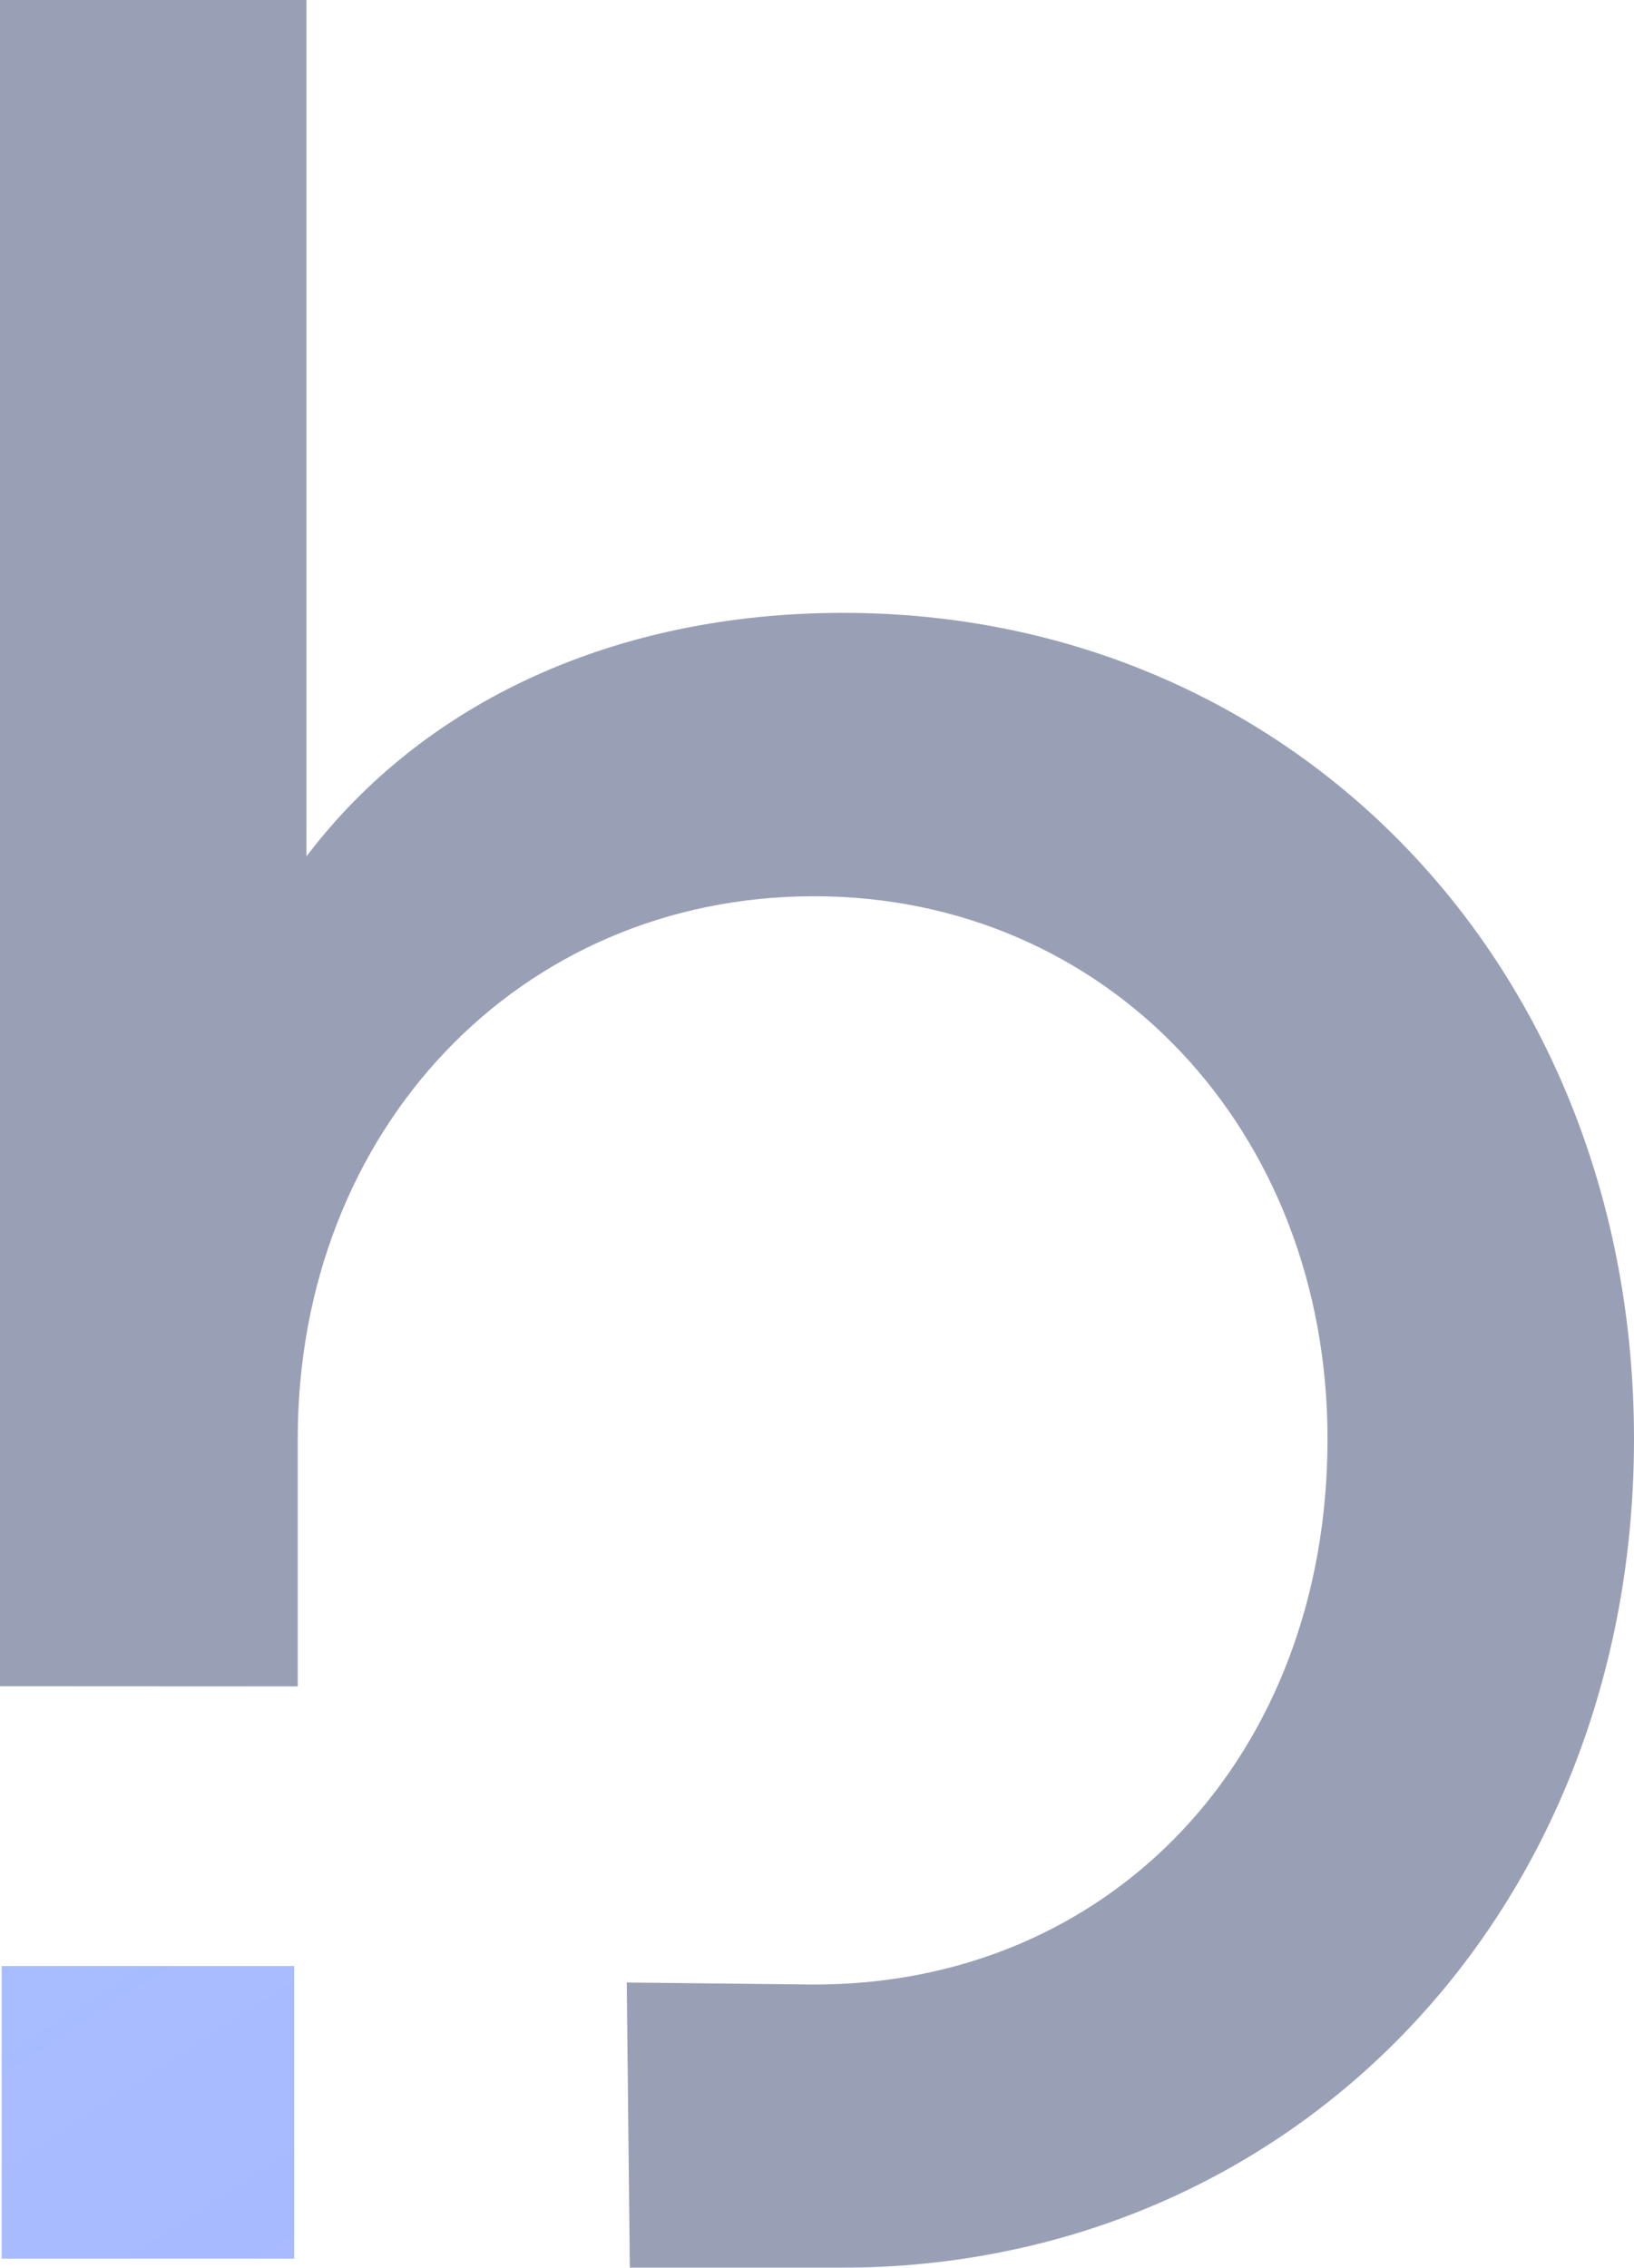
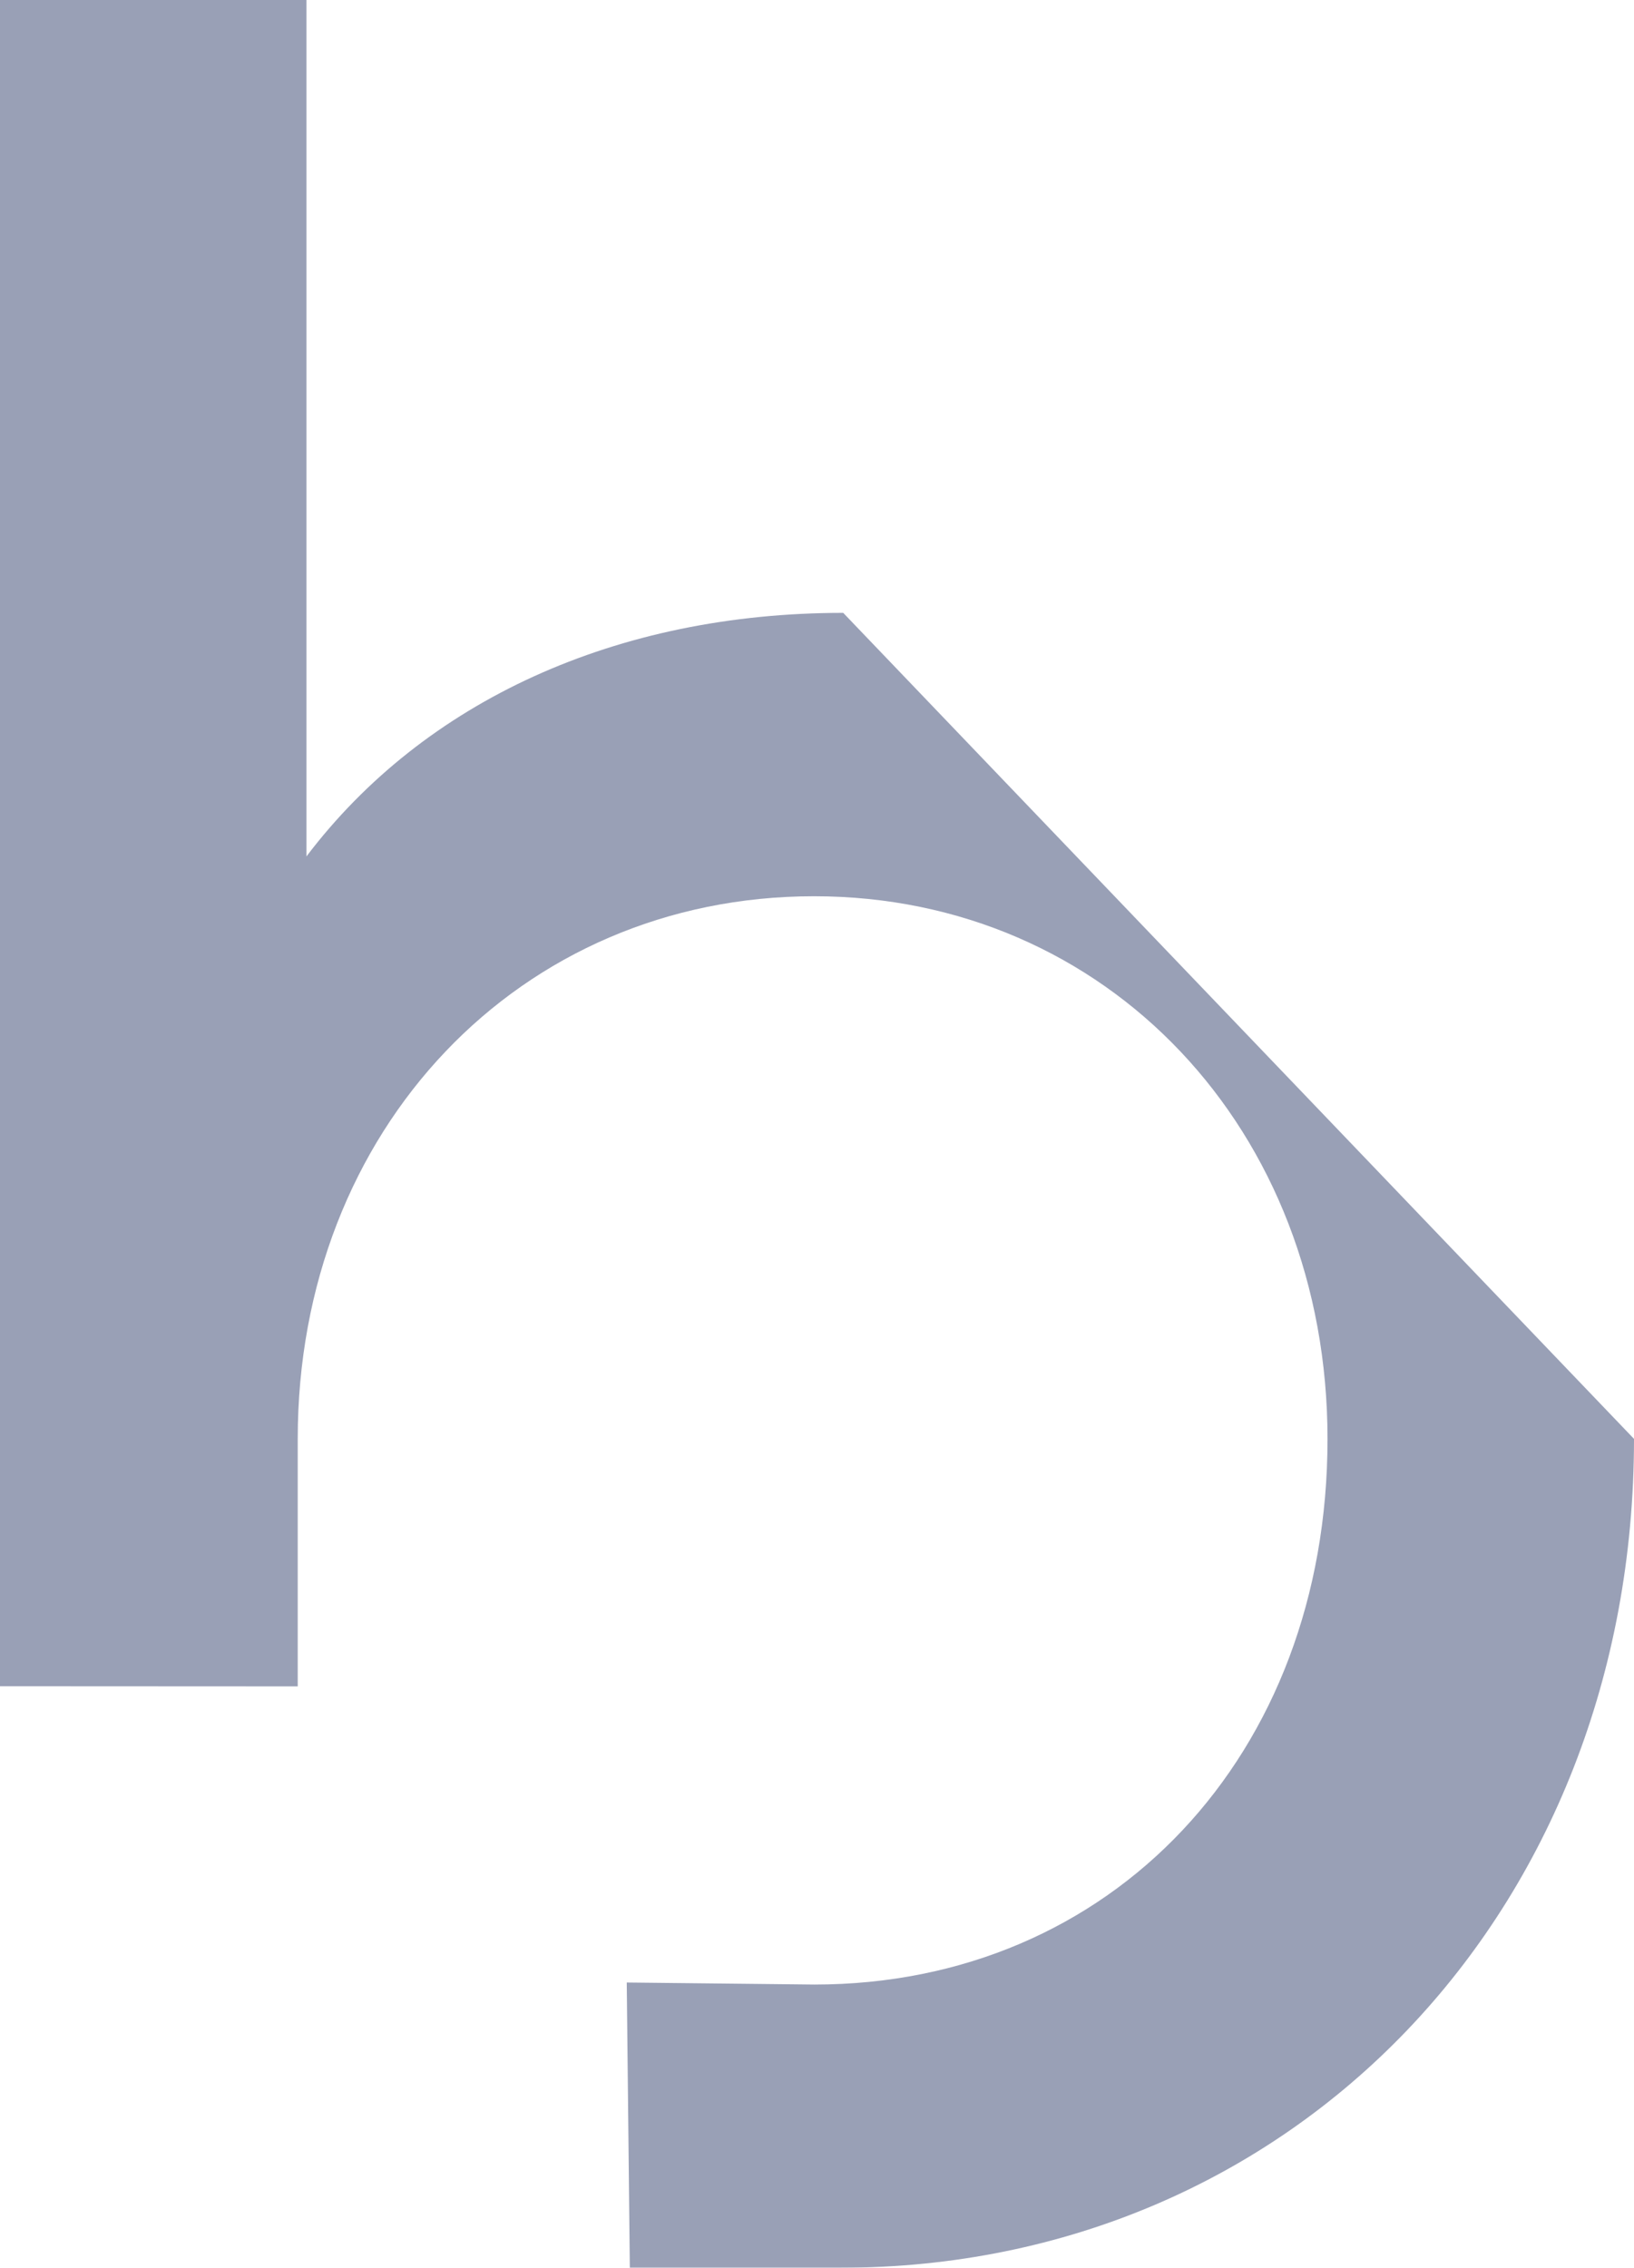
<svg xmlns="http://www.w3.org/2000/svg" width="233.52" height="324" viewBox="0 0 233.52 324">
  <defs>
    <linearGradient id="linear-gradient" x1="-9.589" y1="-15.054" x2="2.326" y2="3.315" gradientUnits="objectBoundingBox">
      <stop offset="0" stop-color="#00c9f7" />
      <stop offset="1" stop-color="#2c41ff" />
    </linearGradient>
  </defs>
  <g id="Bez_názvu-2" data-name="Bez názvu-2" opacity="0.402" style="mix-blend-mode: overlay;isolation: isolate">
-     <rect id="Rectangle_4" data-name="Rectangle 4" width="41.81" height="41.81" transform="translate(0.235 280.887)" fill="url(#linear-gradient)" />
-     <path id="Path_1" data-name="Path 1" d="M341.257,140.1c-32.394,0-59.87,12.578-76.713,34.8V52.54H220.75V293.456l42.549.021v-35.36c0-44.215,31.727-77.529,73.789-77.529,41.823,0,73.381,33.331,73.381,77.546,0,45.169-30.859,77.94-73.336,77.94l-26.812-.29.439,40.755h30.089c64.657,0,113.421-50.921,113.421-118.426C454.27,190.834,405.685,140.1,341.257,140.1Z" transform="translate(-220.75 -52.54)" fill="#001149" />
+     <path id="Path_1" data-name="Path 1" d="M341.257,140.1c-32.394,0-59.87,12.578-76.713,34.8V52.54H220.75V293.456l42.549.021v-35.36c0-44.215,31.727-77.529,73.789-77.529,41.823,0,73.381,33.331,73.381,77.546,0,45.169-30.859,77.94-73.336,77.94l-26.812-.29.439,40.755h30.089c64.657,0,113.421-50.921,113.421-118.426Z" transform="translate(-220.75 -52.54)" fill="#001149" />
  </g>
</svg>